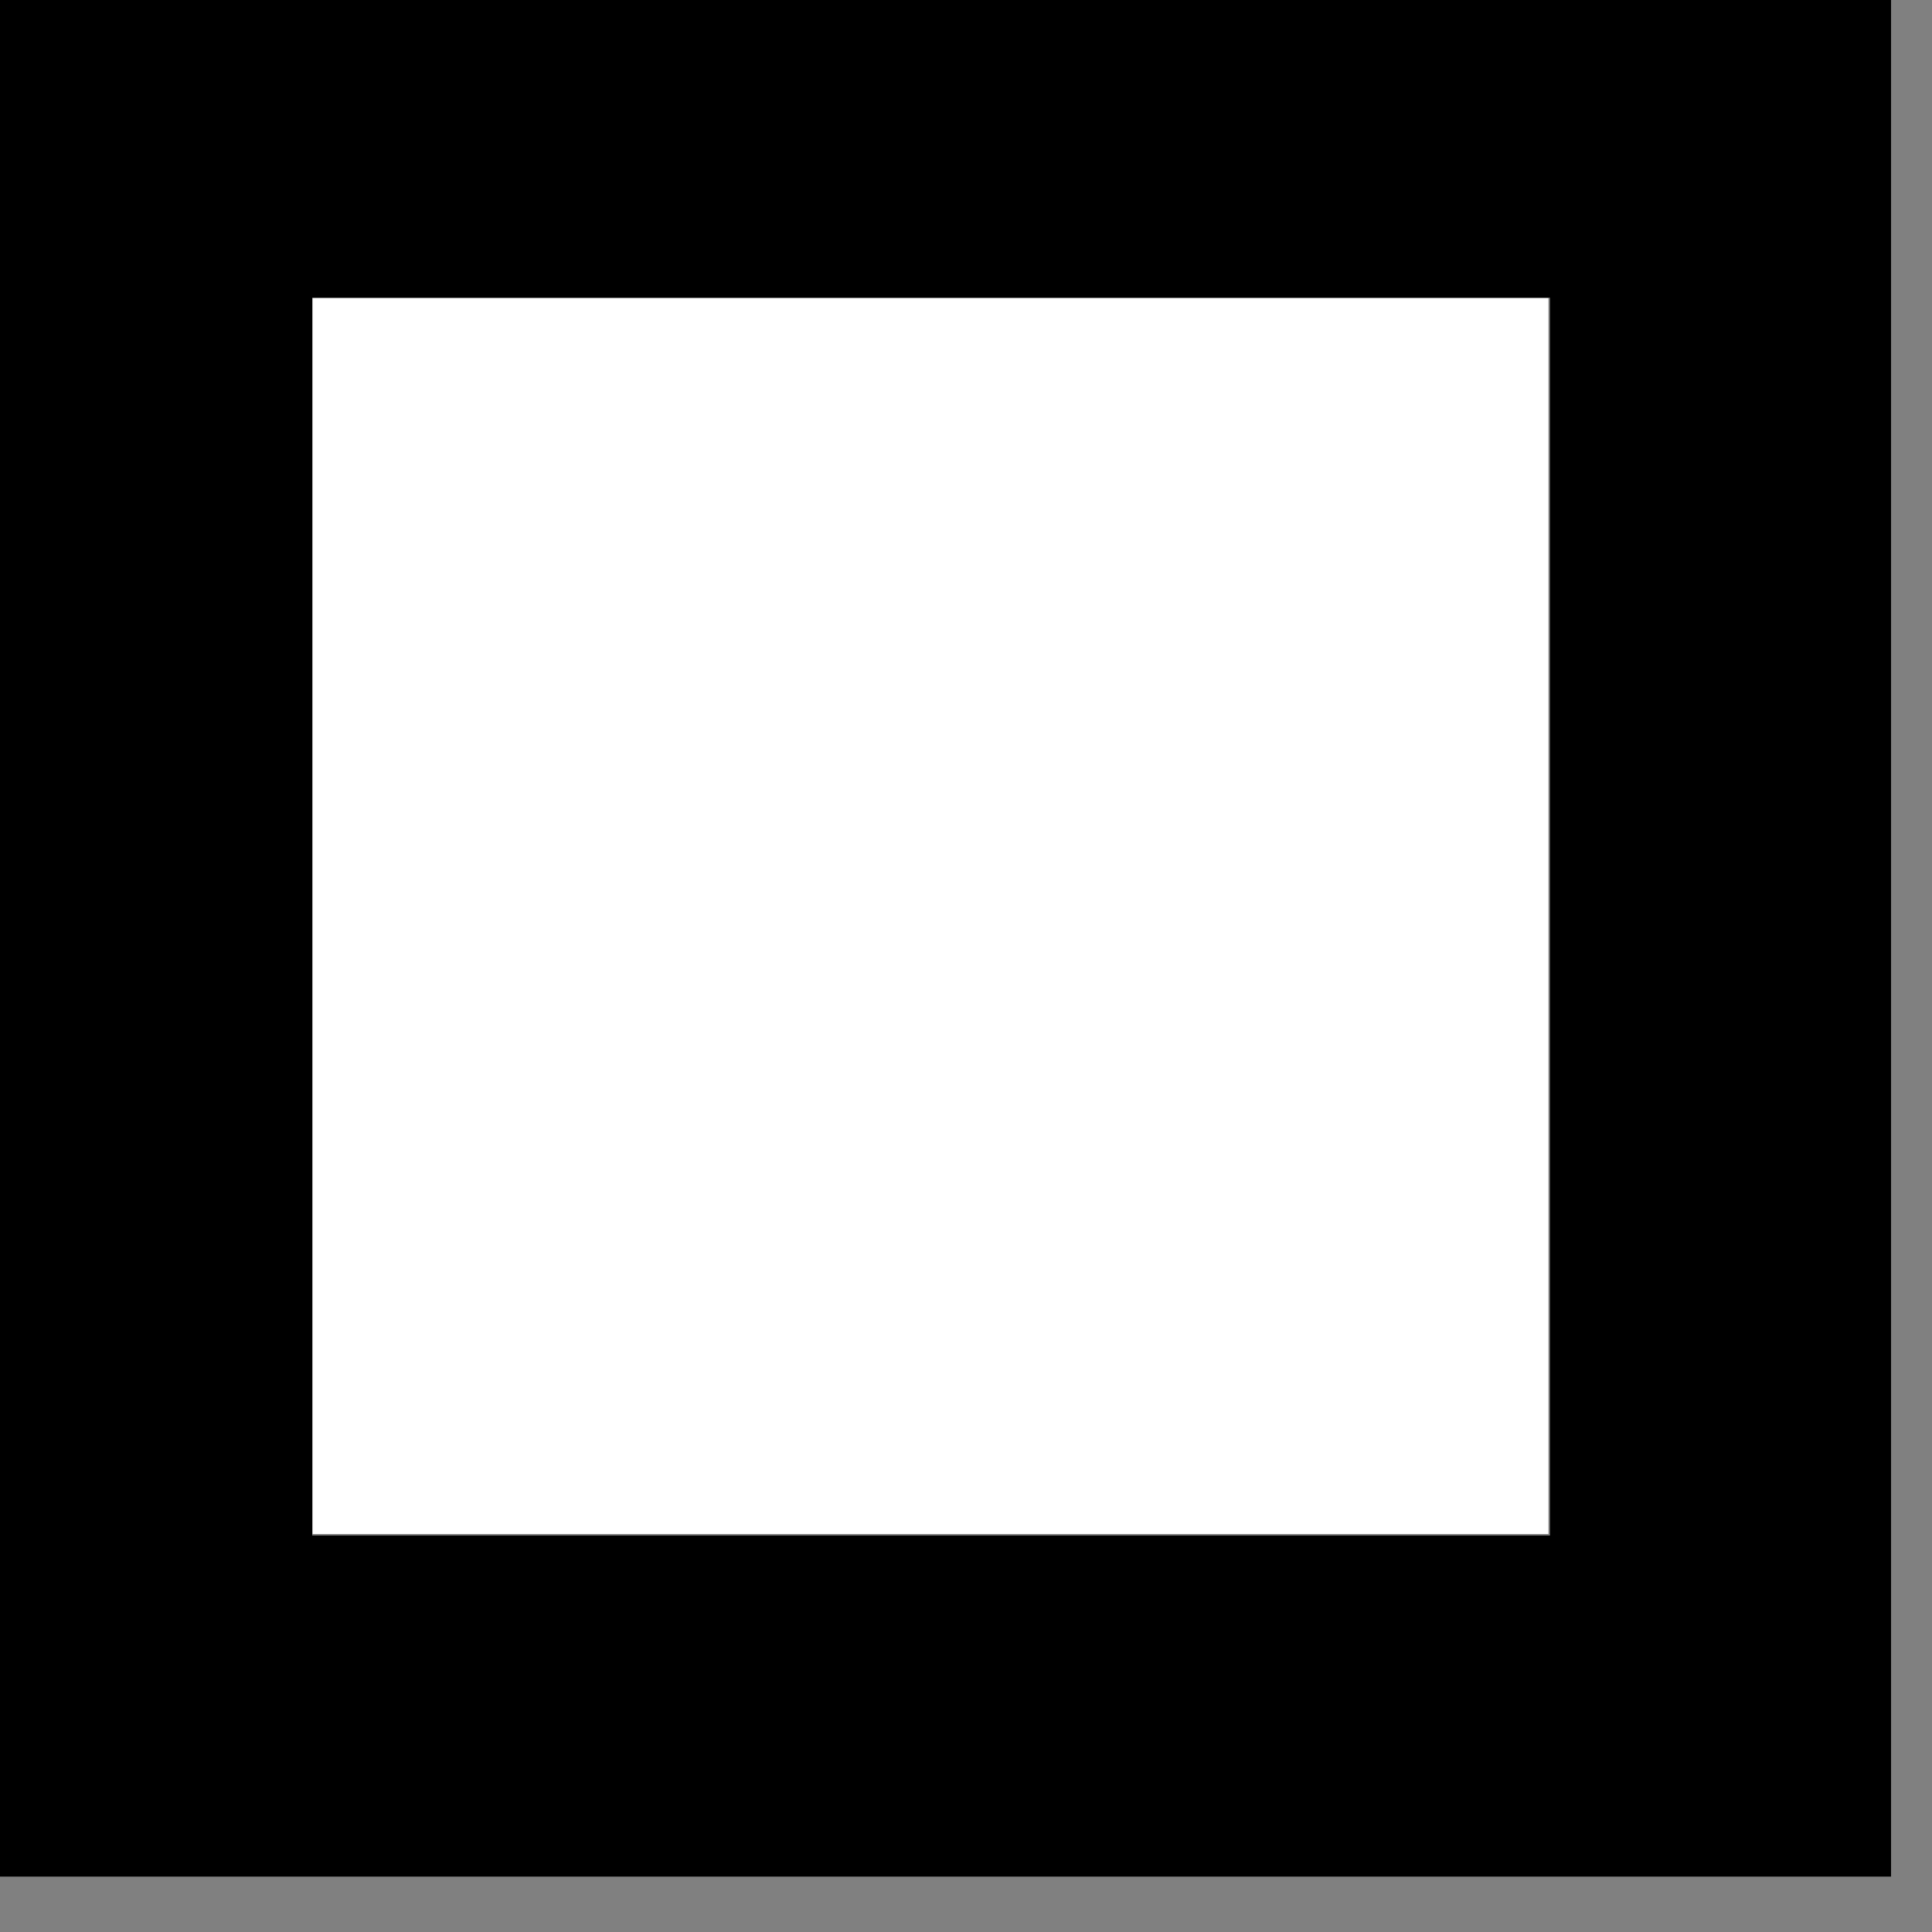
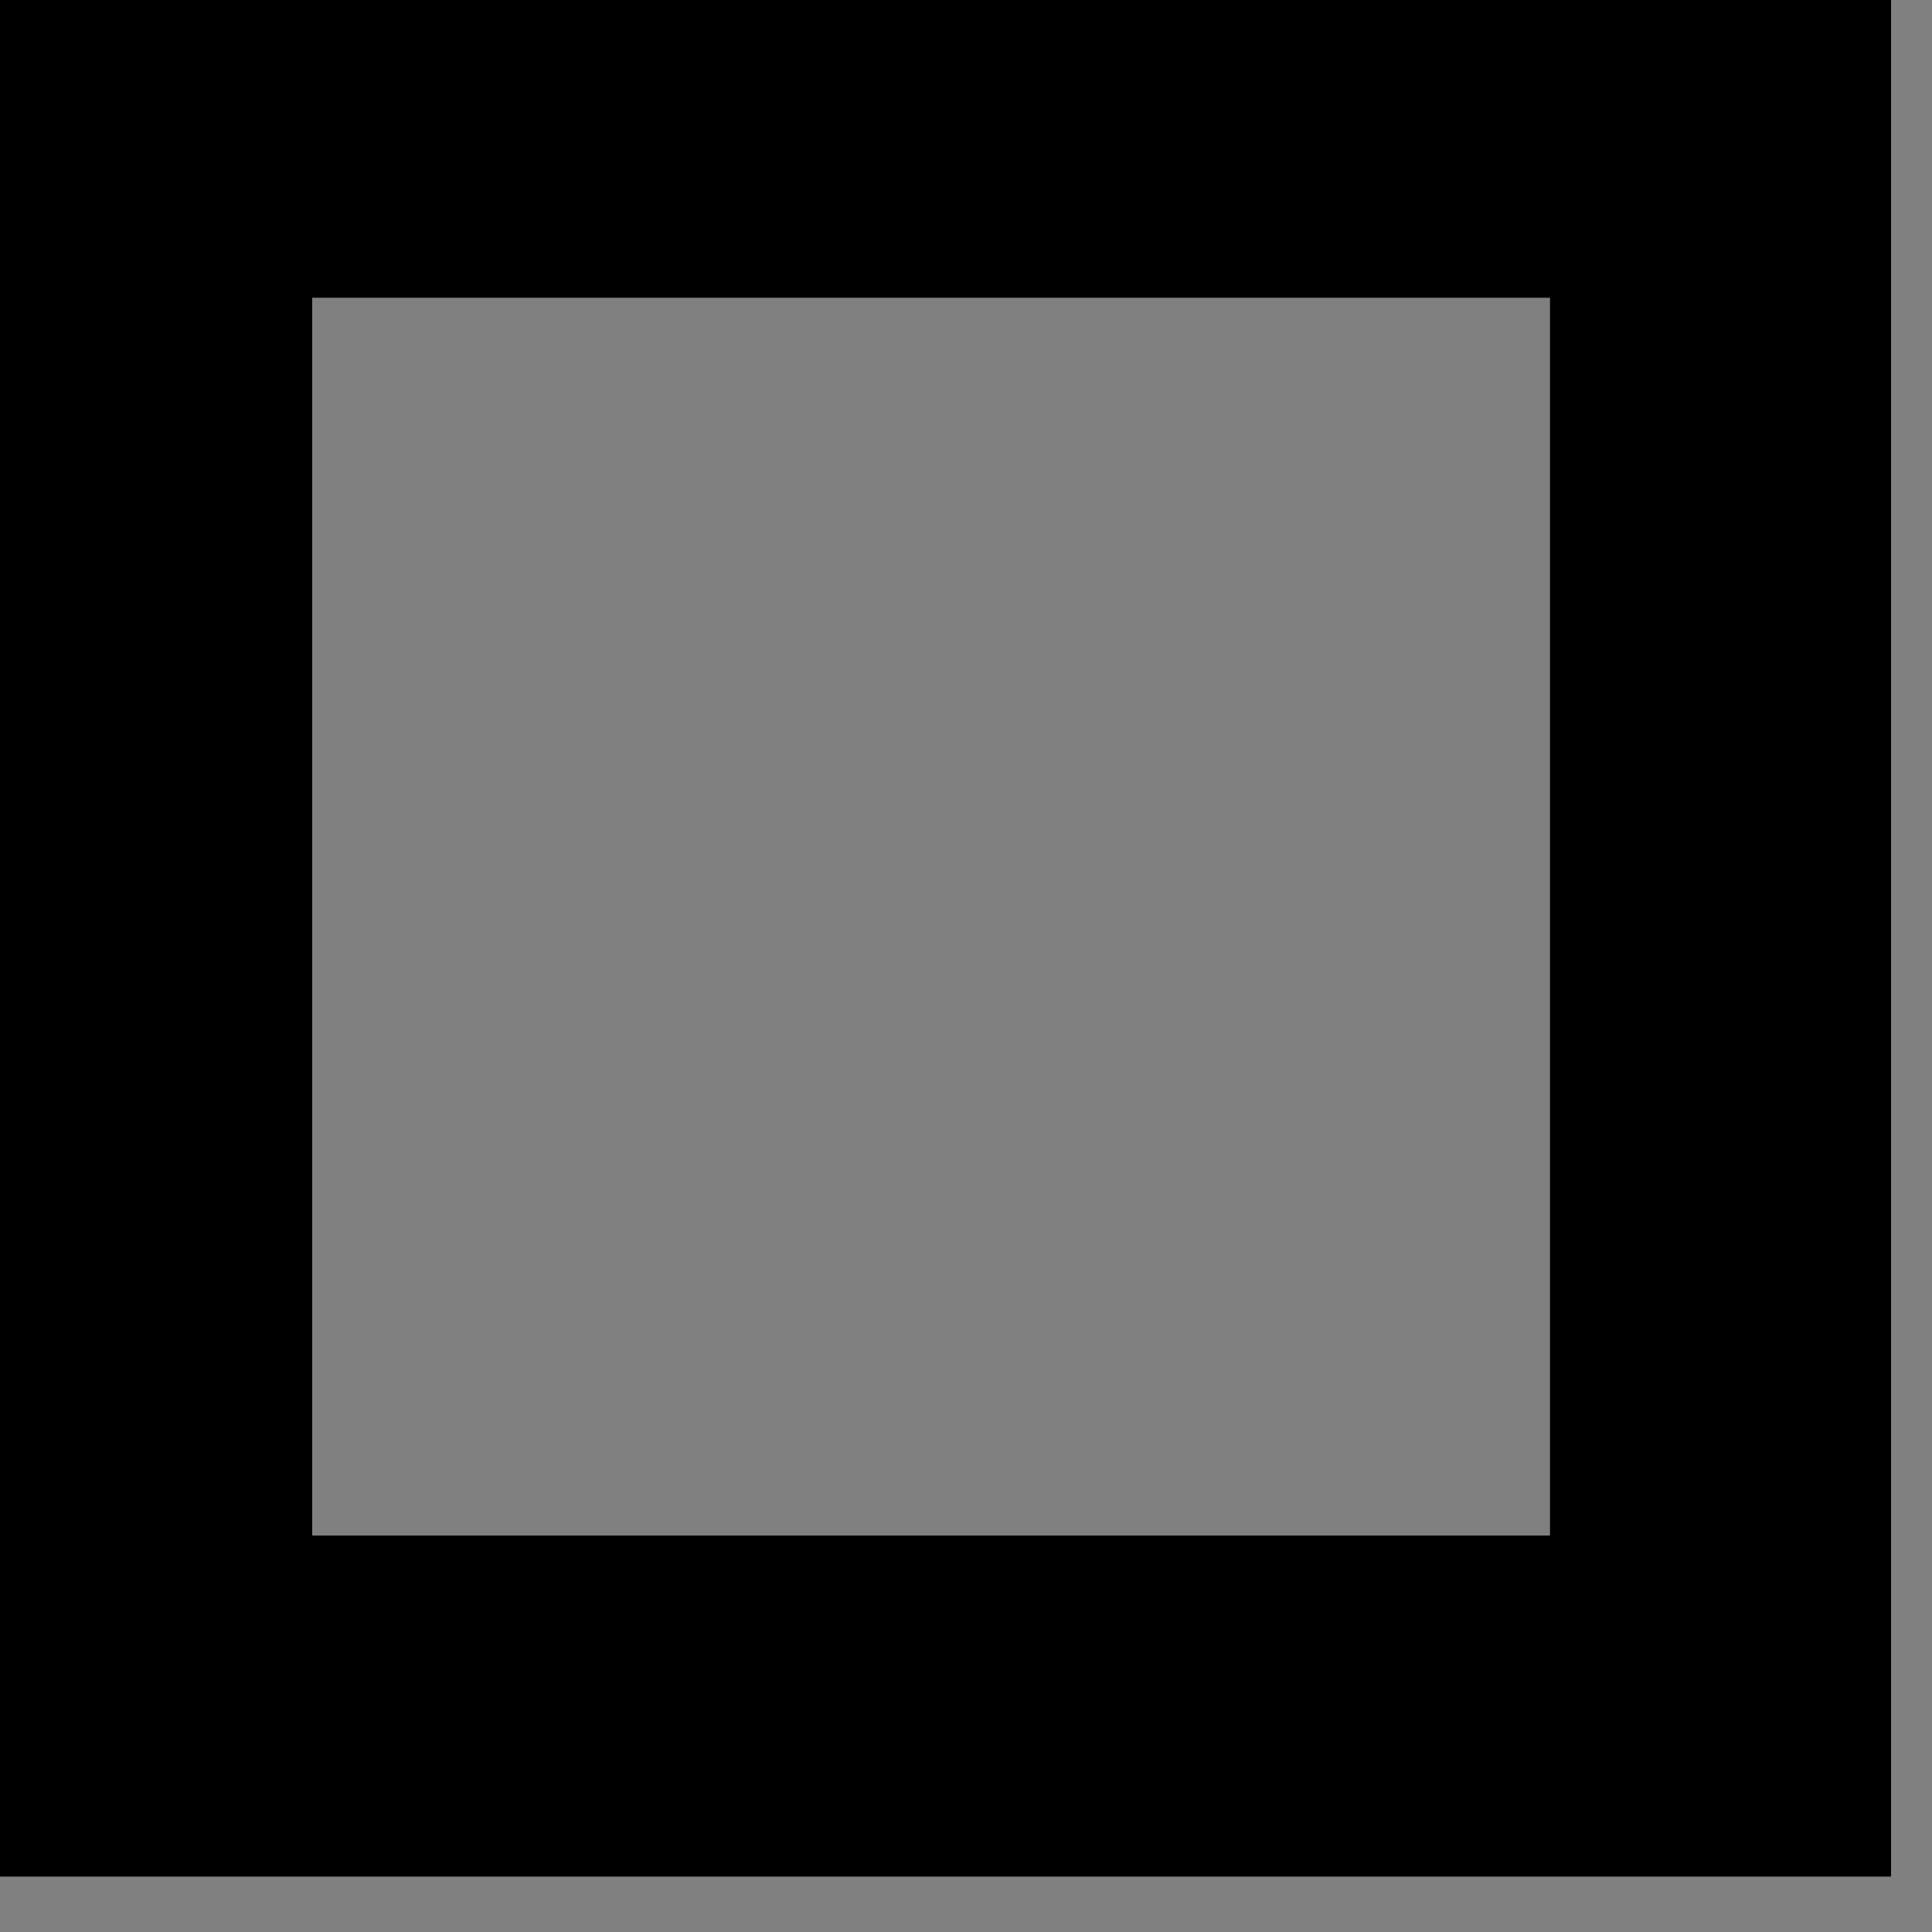
<svg xmlns="http://www.w3.org/2000/svg" width="0.6mm" height="0.6mm" viewBox="0 0 0.6 0.6" version="1.1" id="svg1" xml:space="preserve">
  <rect x="0" y="0" width="0.6" height="0.6" fill="#808080" stroke="none" />
  <defs id="defs1" />
  <g id="layer1" transform="matrix(0.015,0,0,0.015,-1.339,-1.995)">
    <g id="g2" transform="matrix(0.265,0,0,0.265,82.044,125.455)">
      <g transform="matrix(88.235,0,0,-88.235,95.588,104.41)" id="g1">
        <path style="color:#000000;fill:#000000;fill-opacity:1;-inkscape-stroke:none" d="m -0.801,-0.9 v 1.701 h 1.701 v -1.701 z m 0.303,0.303 h 1.096 v 1.096 h -1.096 z" id="rect1" transform="scale(1,-1)" />
-         <path id="rect2" style="fill:#ffffff;fill-rule:evenodd;stroke:#38469d;stroke-width:0;paint-order:markers stroke fill" transform="matrix(2.835,0,0,-2.835,-0.801,0.9)" d="M 0.107,0.107 H 0.493 V 0.493 H 0.107 Z" />
      </g>
    </g>
  </g>
</svg>